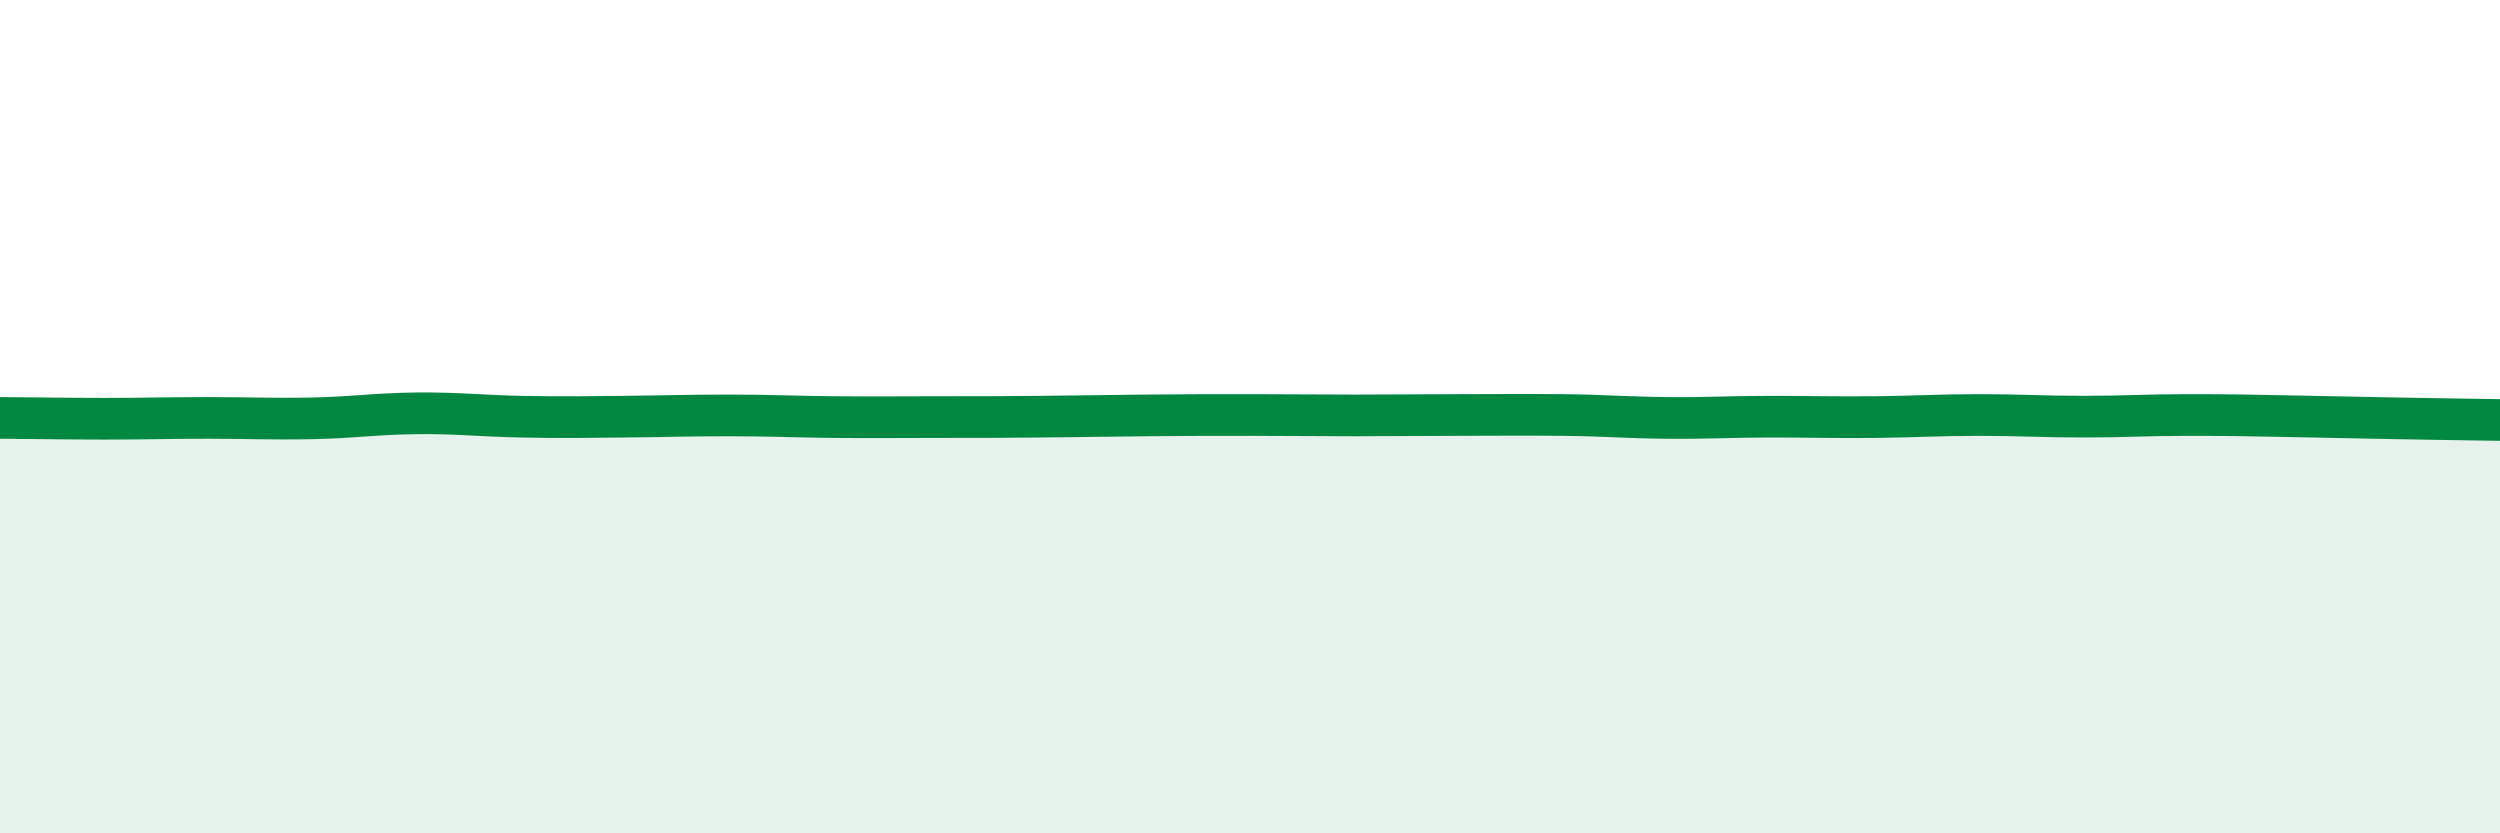
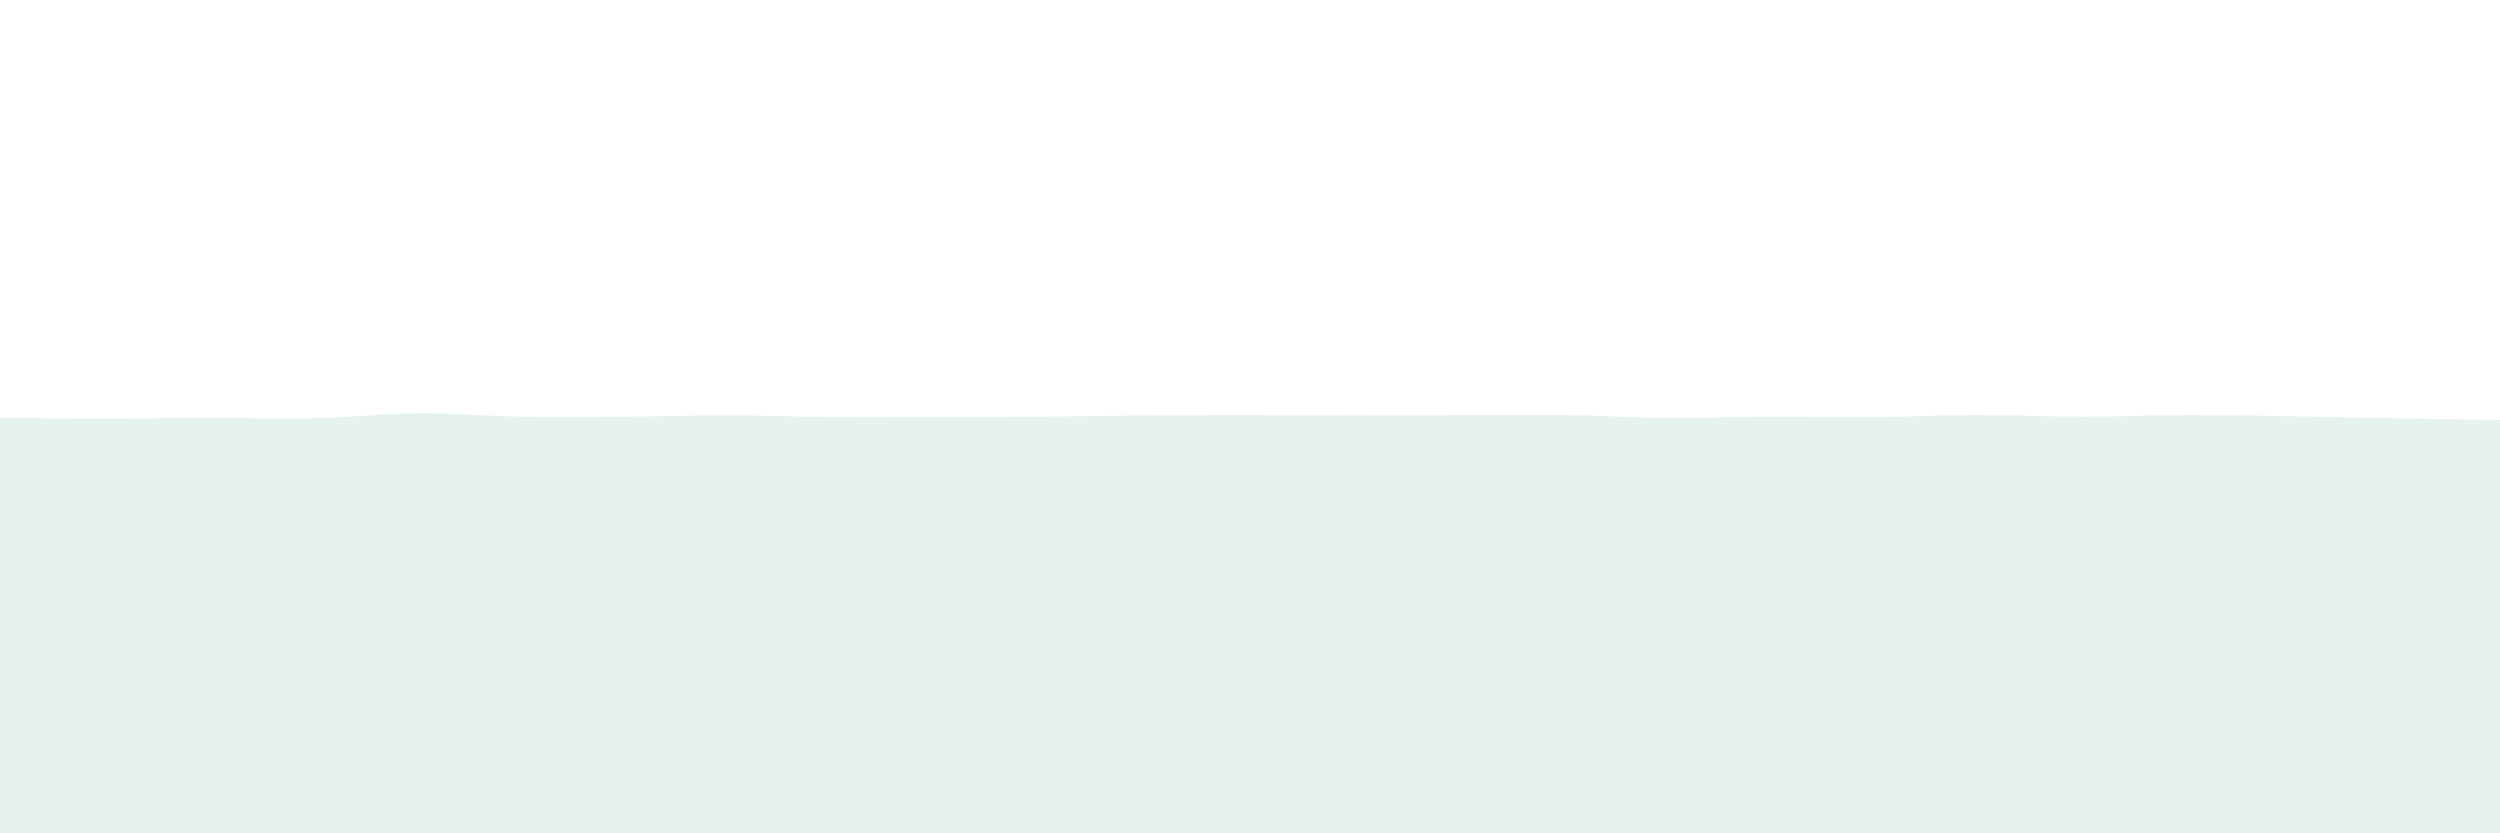
<svg xmlns="http://www.w3.org/2000/svg" width="60" height="20" viewBox="0 0 60 20">
  <path d="M 0,10.03 C 0.5,10.03 1.5,10.05 2.5,10.05 C 3.5,10.05 4,10.03 5,10.03 C 6,10.03 6.5,10.06 7.5,10.04 C 8.5,10.02 9,9.93 10,9.92 C 11,9.91 11.5,9.98 12.5,10 C 13.5,10.02 14,10.01 15,10 C 16,9.99 16.5,9.97 17.5,9.97 C 18.5,9.97 19,10 20,10.01 C 21,10.02 21.5,10.01 22.5,10.01 C 23.5,10.01 24,10.01 25,10 C 26,9.99 26.5,9.98 27.5,9.97 C 28.5,9.96 29,9.96 30,9.96 C 31,9.96 31.5,9.97 32.5,9.97 C 33.5,9.97 34,9.96 35,9.96 C 36,9.96 36.5,9.95 37.5,9.96 C 38.5,9.97 39,10.02 40,10.03 C 41,10.04 41.5,10 42.5,10 C 43.5,10 44,10.02 45,10.01 C 46,10 46.5,9.96 47.5,9.96 C 48.5,9.96 49,10 50,10 C 51,10 51.5,9.96 52.5,9.96 C 53.5,9.96 54,9.97 55,9.99 C 56,10.01 56.5,10.02 57.5,10.04 C 58.5,10.06 59.5,10.07 60,10.08L60 20L0 20Z" fill="#008740" opacity="0.1" stroke-linecap="round" stroke-linejoin="round" />
-   <path d="M 0,10.03 C 0.5,10.03 1.5,10.05 2.5,10.05 C 3.5,10.05 4,10.03 5,10.03 C 6,10.03 6.5,10.06 7.5,10.04 C 8.5,10.02 9,9.93 10,9.92 C 11,9.91 11.5,9.98 12.5,10 C 13.5,10.02 14,10.01 15,10 C 16,9.99 16.5,9.97 17.5,9.97 C 18.5,9.97 19,10 20,10.01 C 21,10.02 21.5,10.01 22.5,10.01 C 23.5,10.01 24,10.01 25,10 C 26,9.99 26.5,9.98 27.5,9.97 C 28.5,9.96 29,9.96 30,9.96 C 31,9.96 31.5,9.97 32.5,9.97 C 33.5,9.97 34,9.96 35,9.96 C 36,9.96 36.5,9.95 37.5,9.96 C 38.5,9.97 39,10.02 40,10.03 C 41,10.04 41.5,10 42.5,10 C 43.5,10 44,10.02 45,10.01 C 46,10 46.5,9.96 47.5,9.96 C 48.5,9.96 49,10 50,10 C 51,10 51.5,9.96 52.5,9.96 C 53.5,9.96 54,9.97 55,9.99 C 56,10.01 56.5,10.02 57.5,10.04 C 58.5,10.06 59.5,10.07 60,10.08" stroke="#008740" stroke-width="1" fill="none" stroke-linecap="round" stroke-linejoin="round" />
</svg>